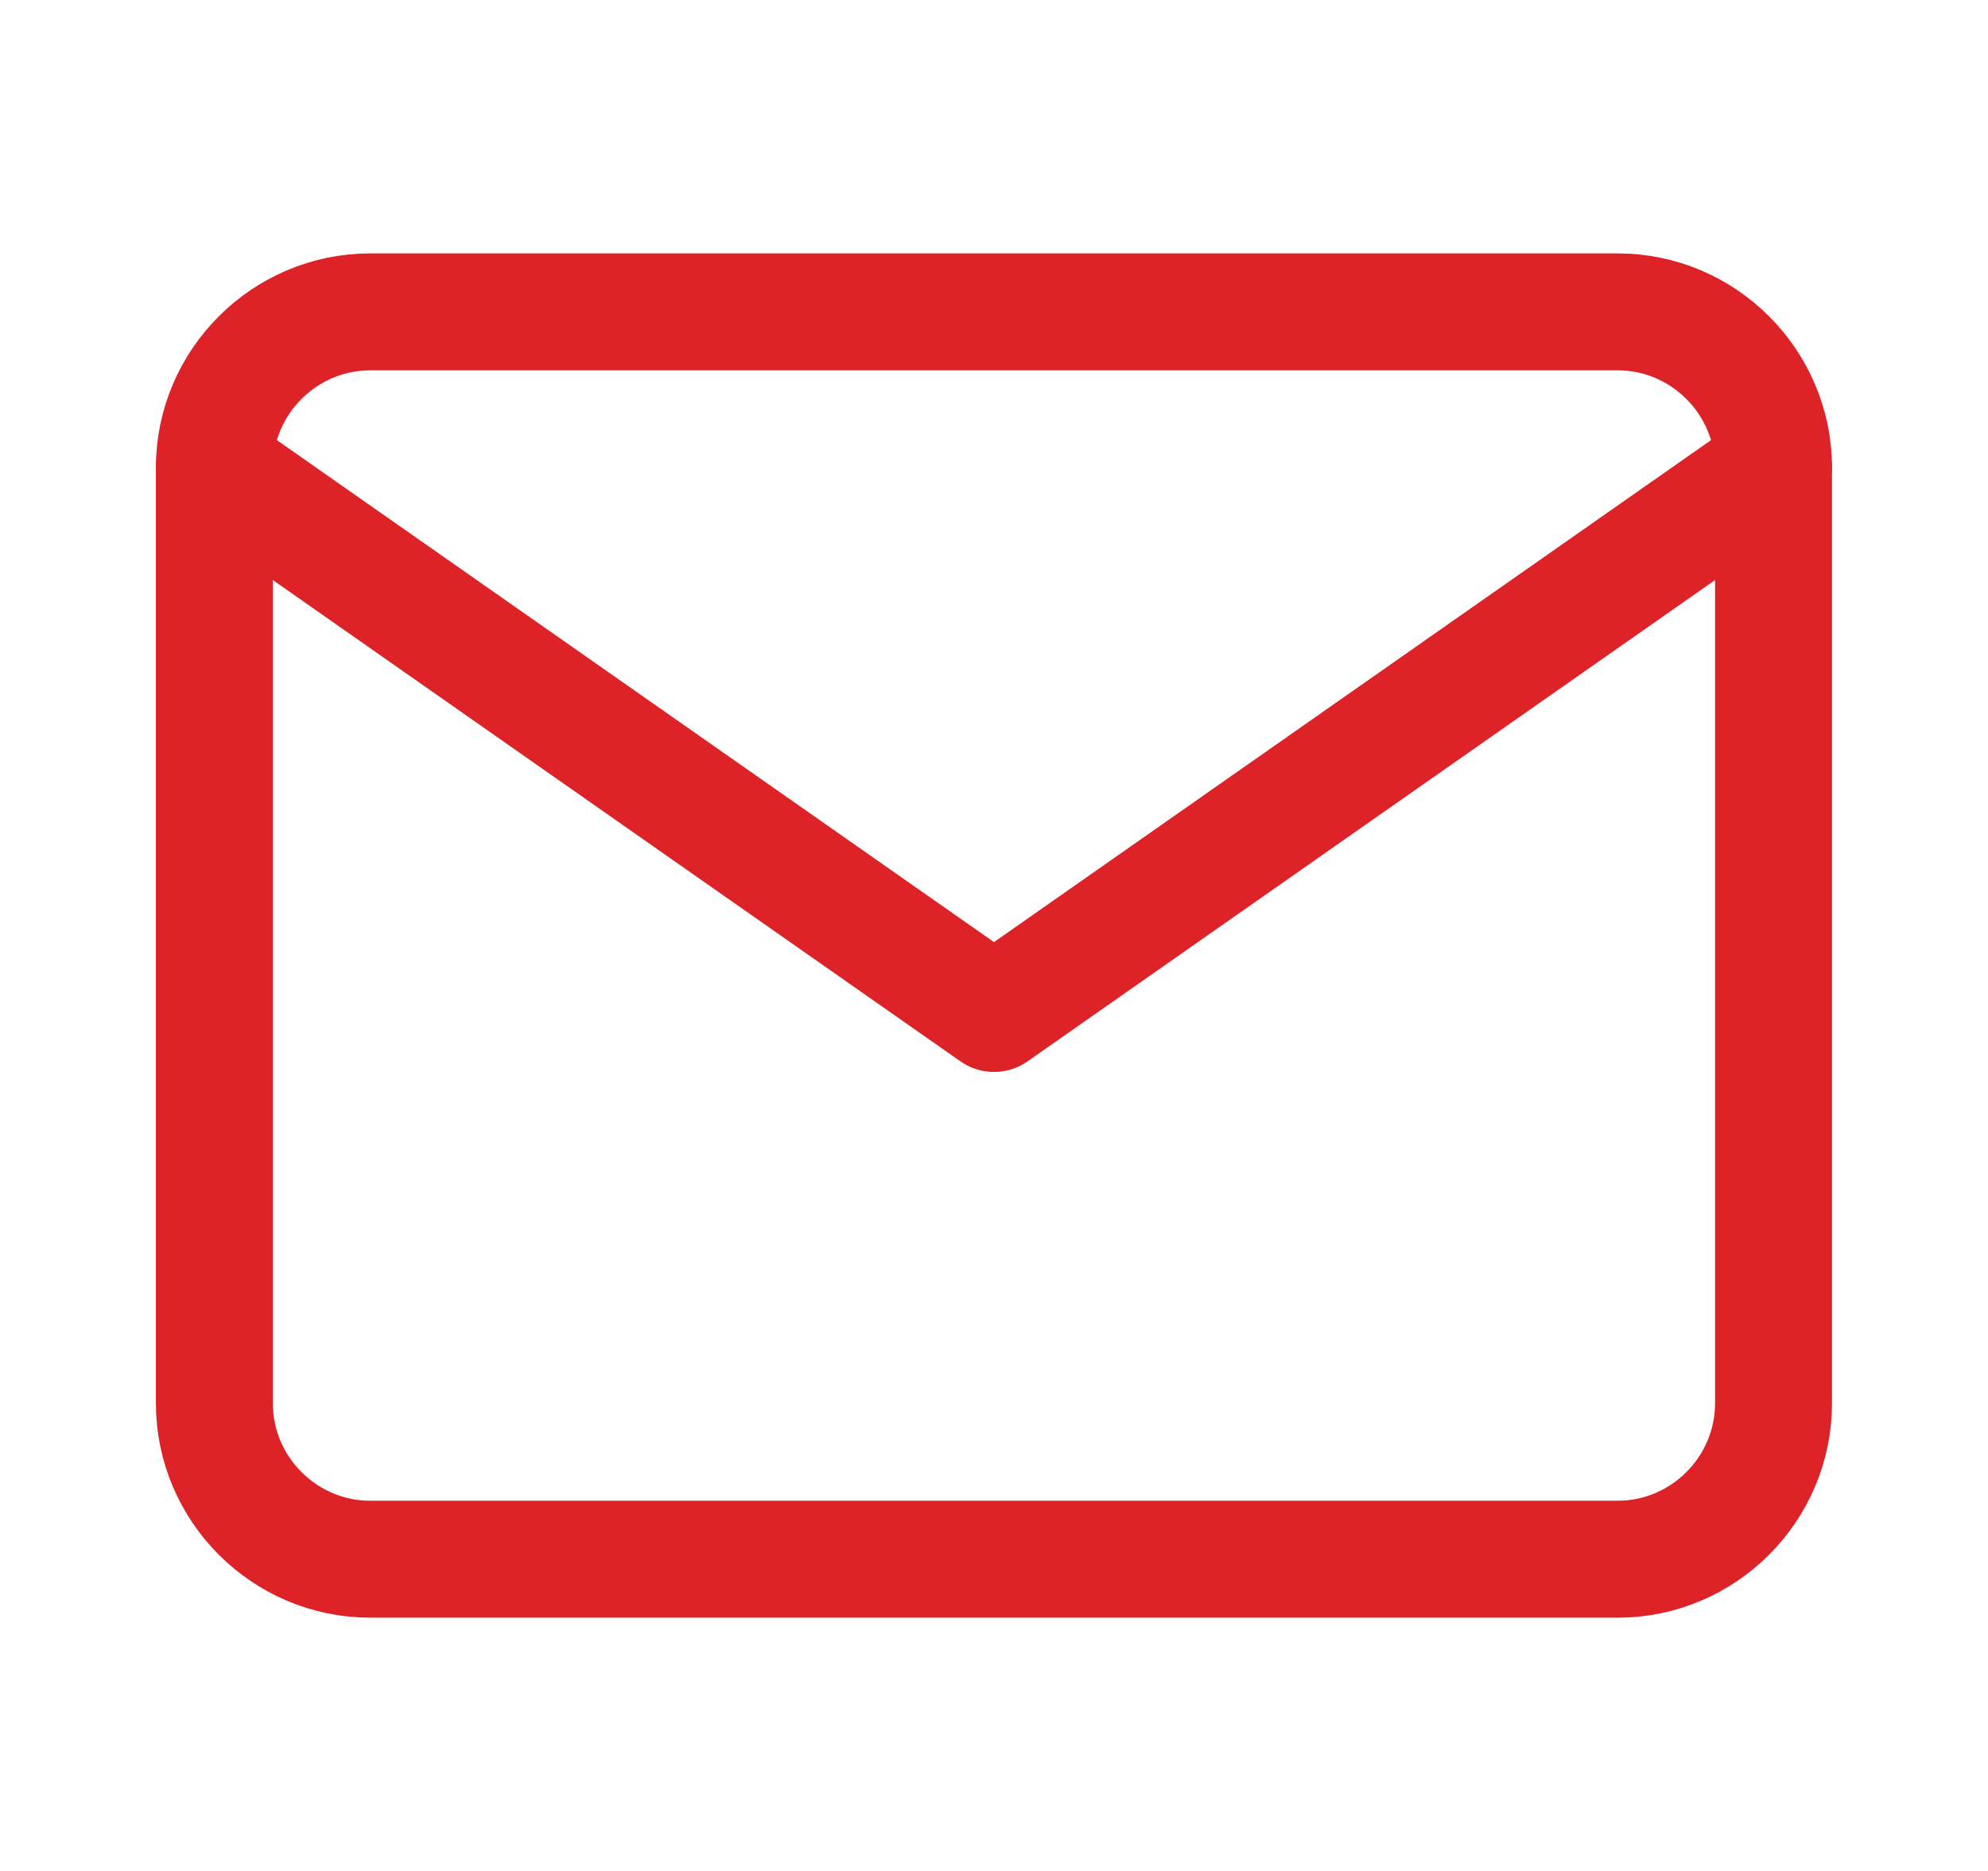
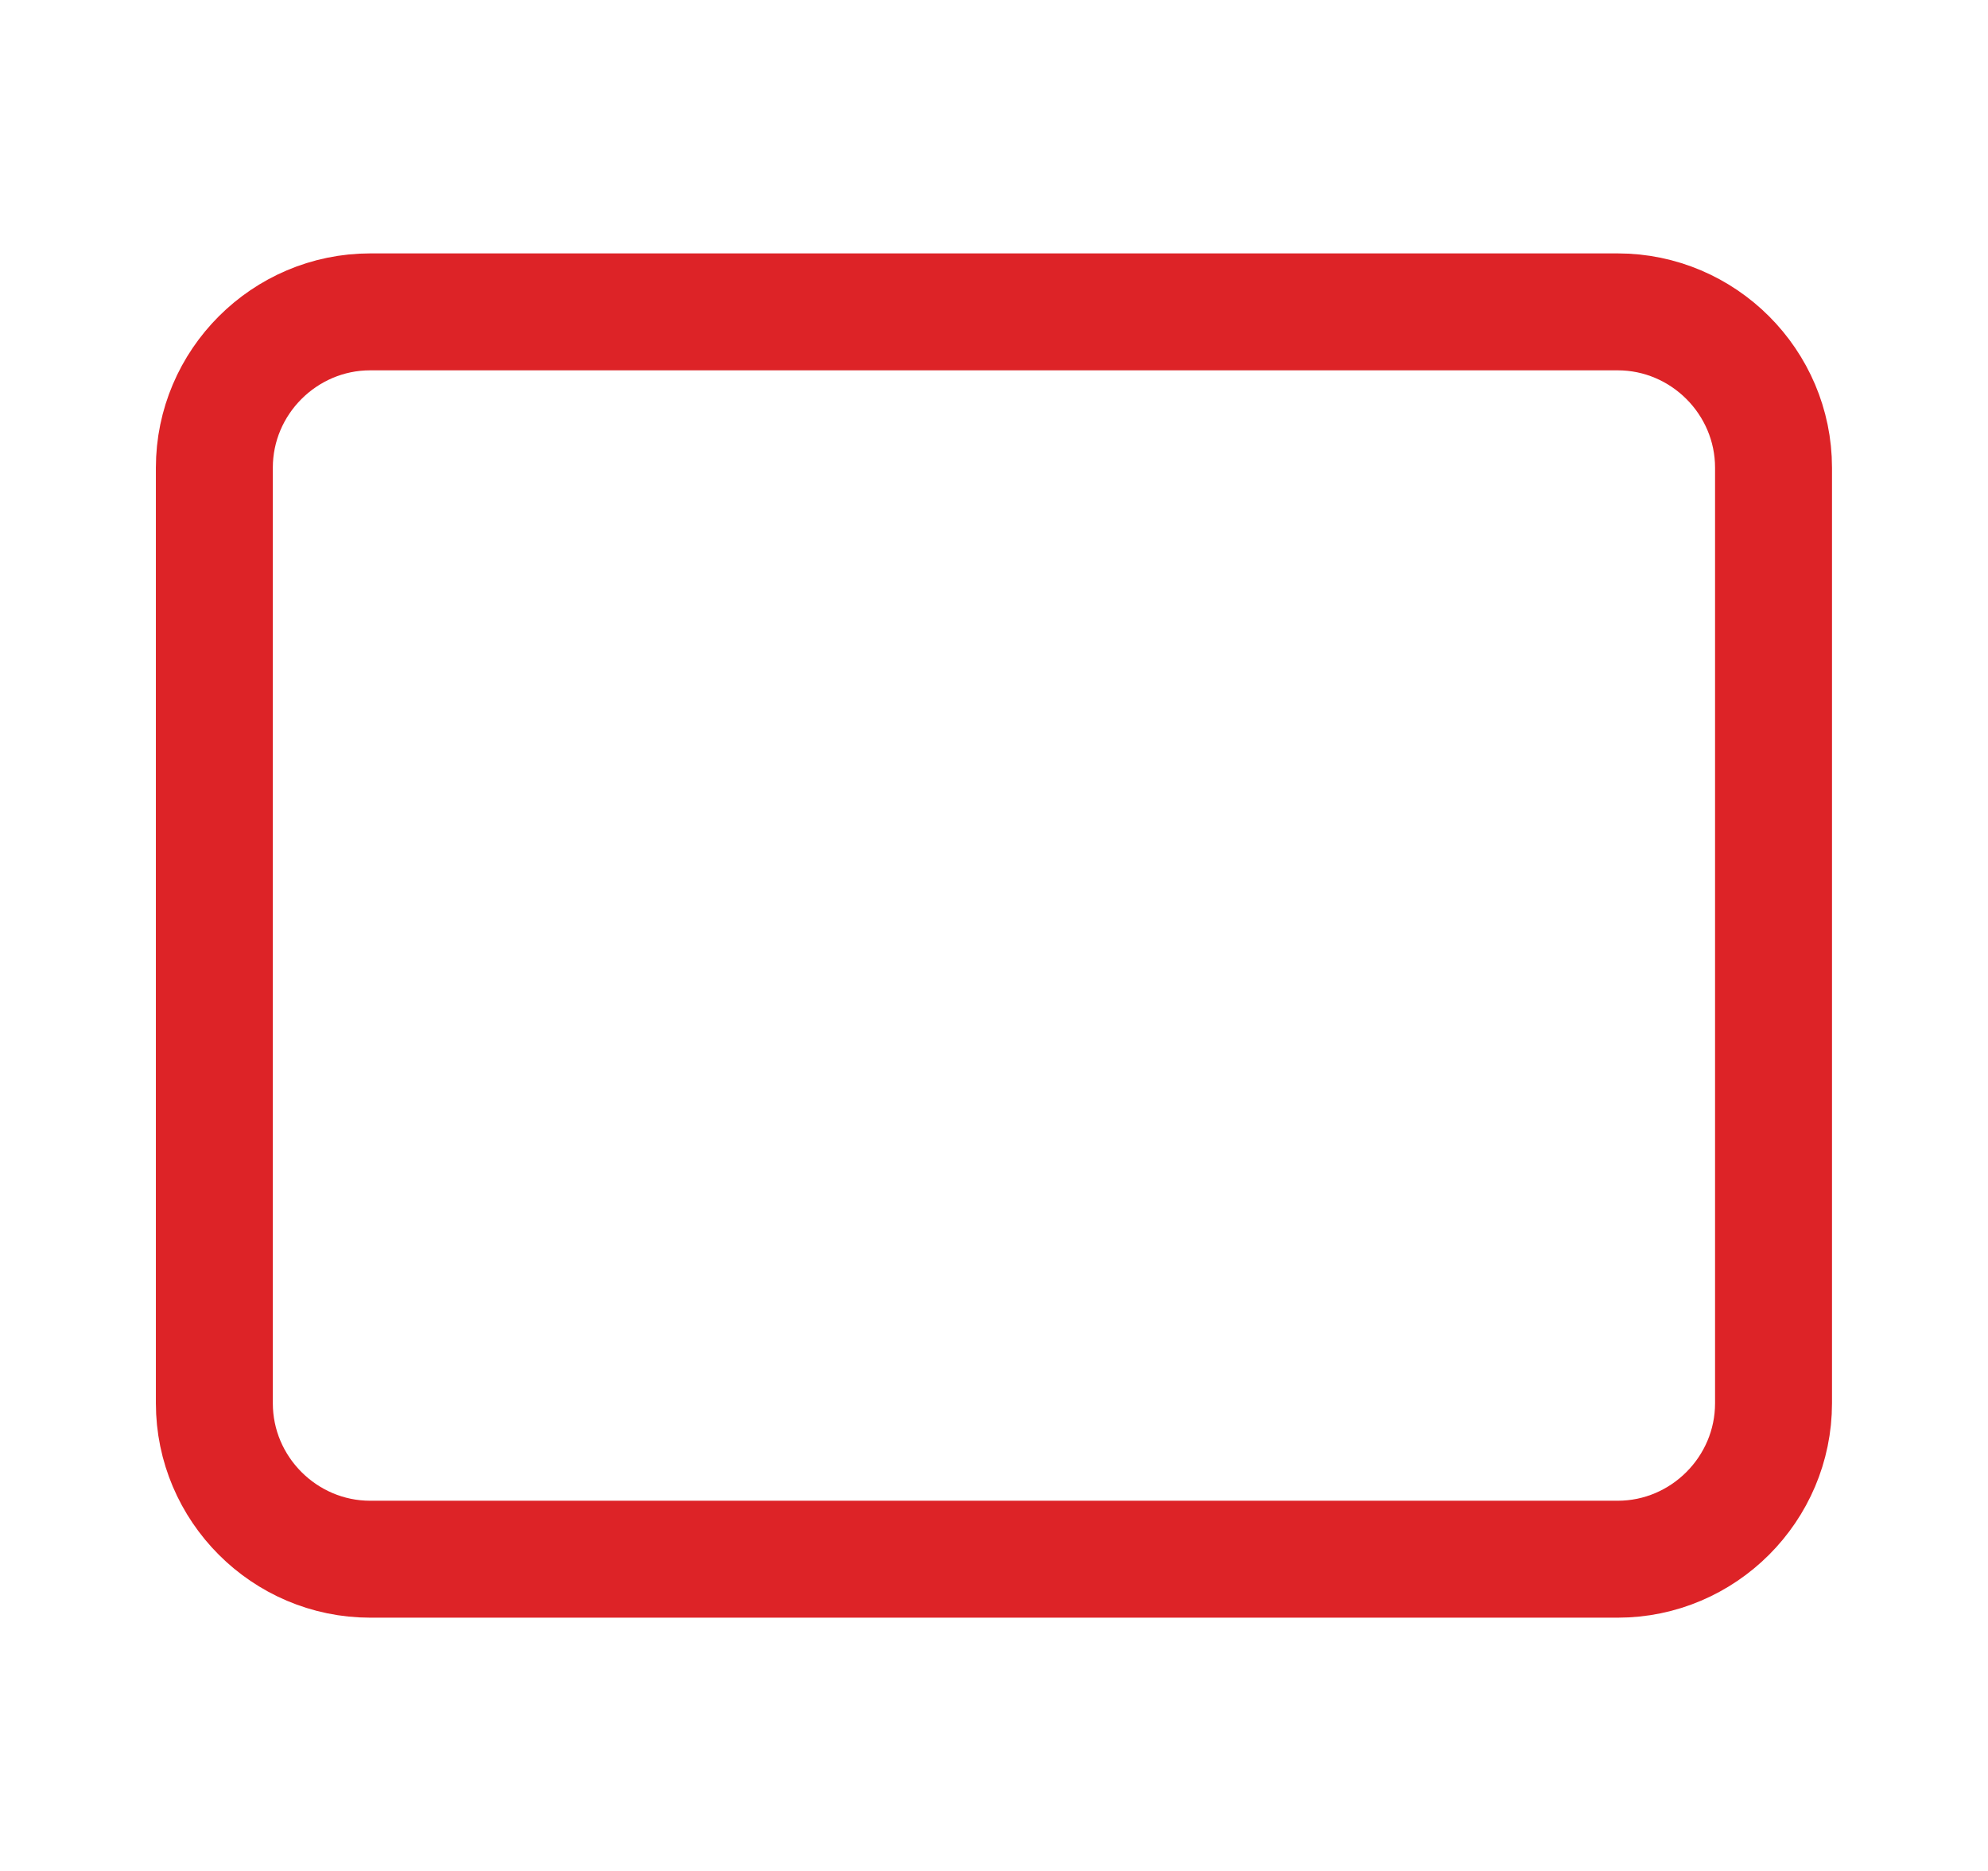
<svg xmlns="http://www.w3.org/2000/svg" width="17" height="16" viewBox="0 0 17 16" fill="none">
  <path d="M3.166 2.667H13.833C14.566 2.667 15.166 3.267 15.166 4V12C15.166 12.734 14.566 13.334 13.833 13.334H3.166C2.433 13.334 1.833 12.734 1.833 12V4C1.833 3.267 2.433 2.667 3.166 2.667Z" stroke="#DD2327" stroke-linecap="round" stroke-linejoin="round" />
-   <path d="M15.166 4L8.5 8.667L1.833 4" stroke="#DD2327" stroke-linecap="round" stroke-linejoin="round" />
</svg>